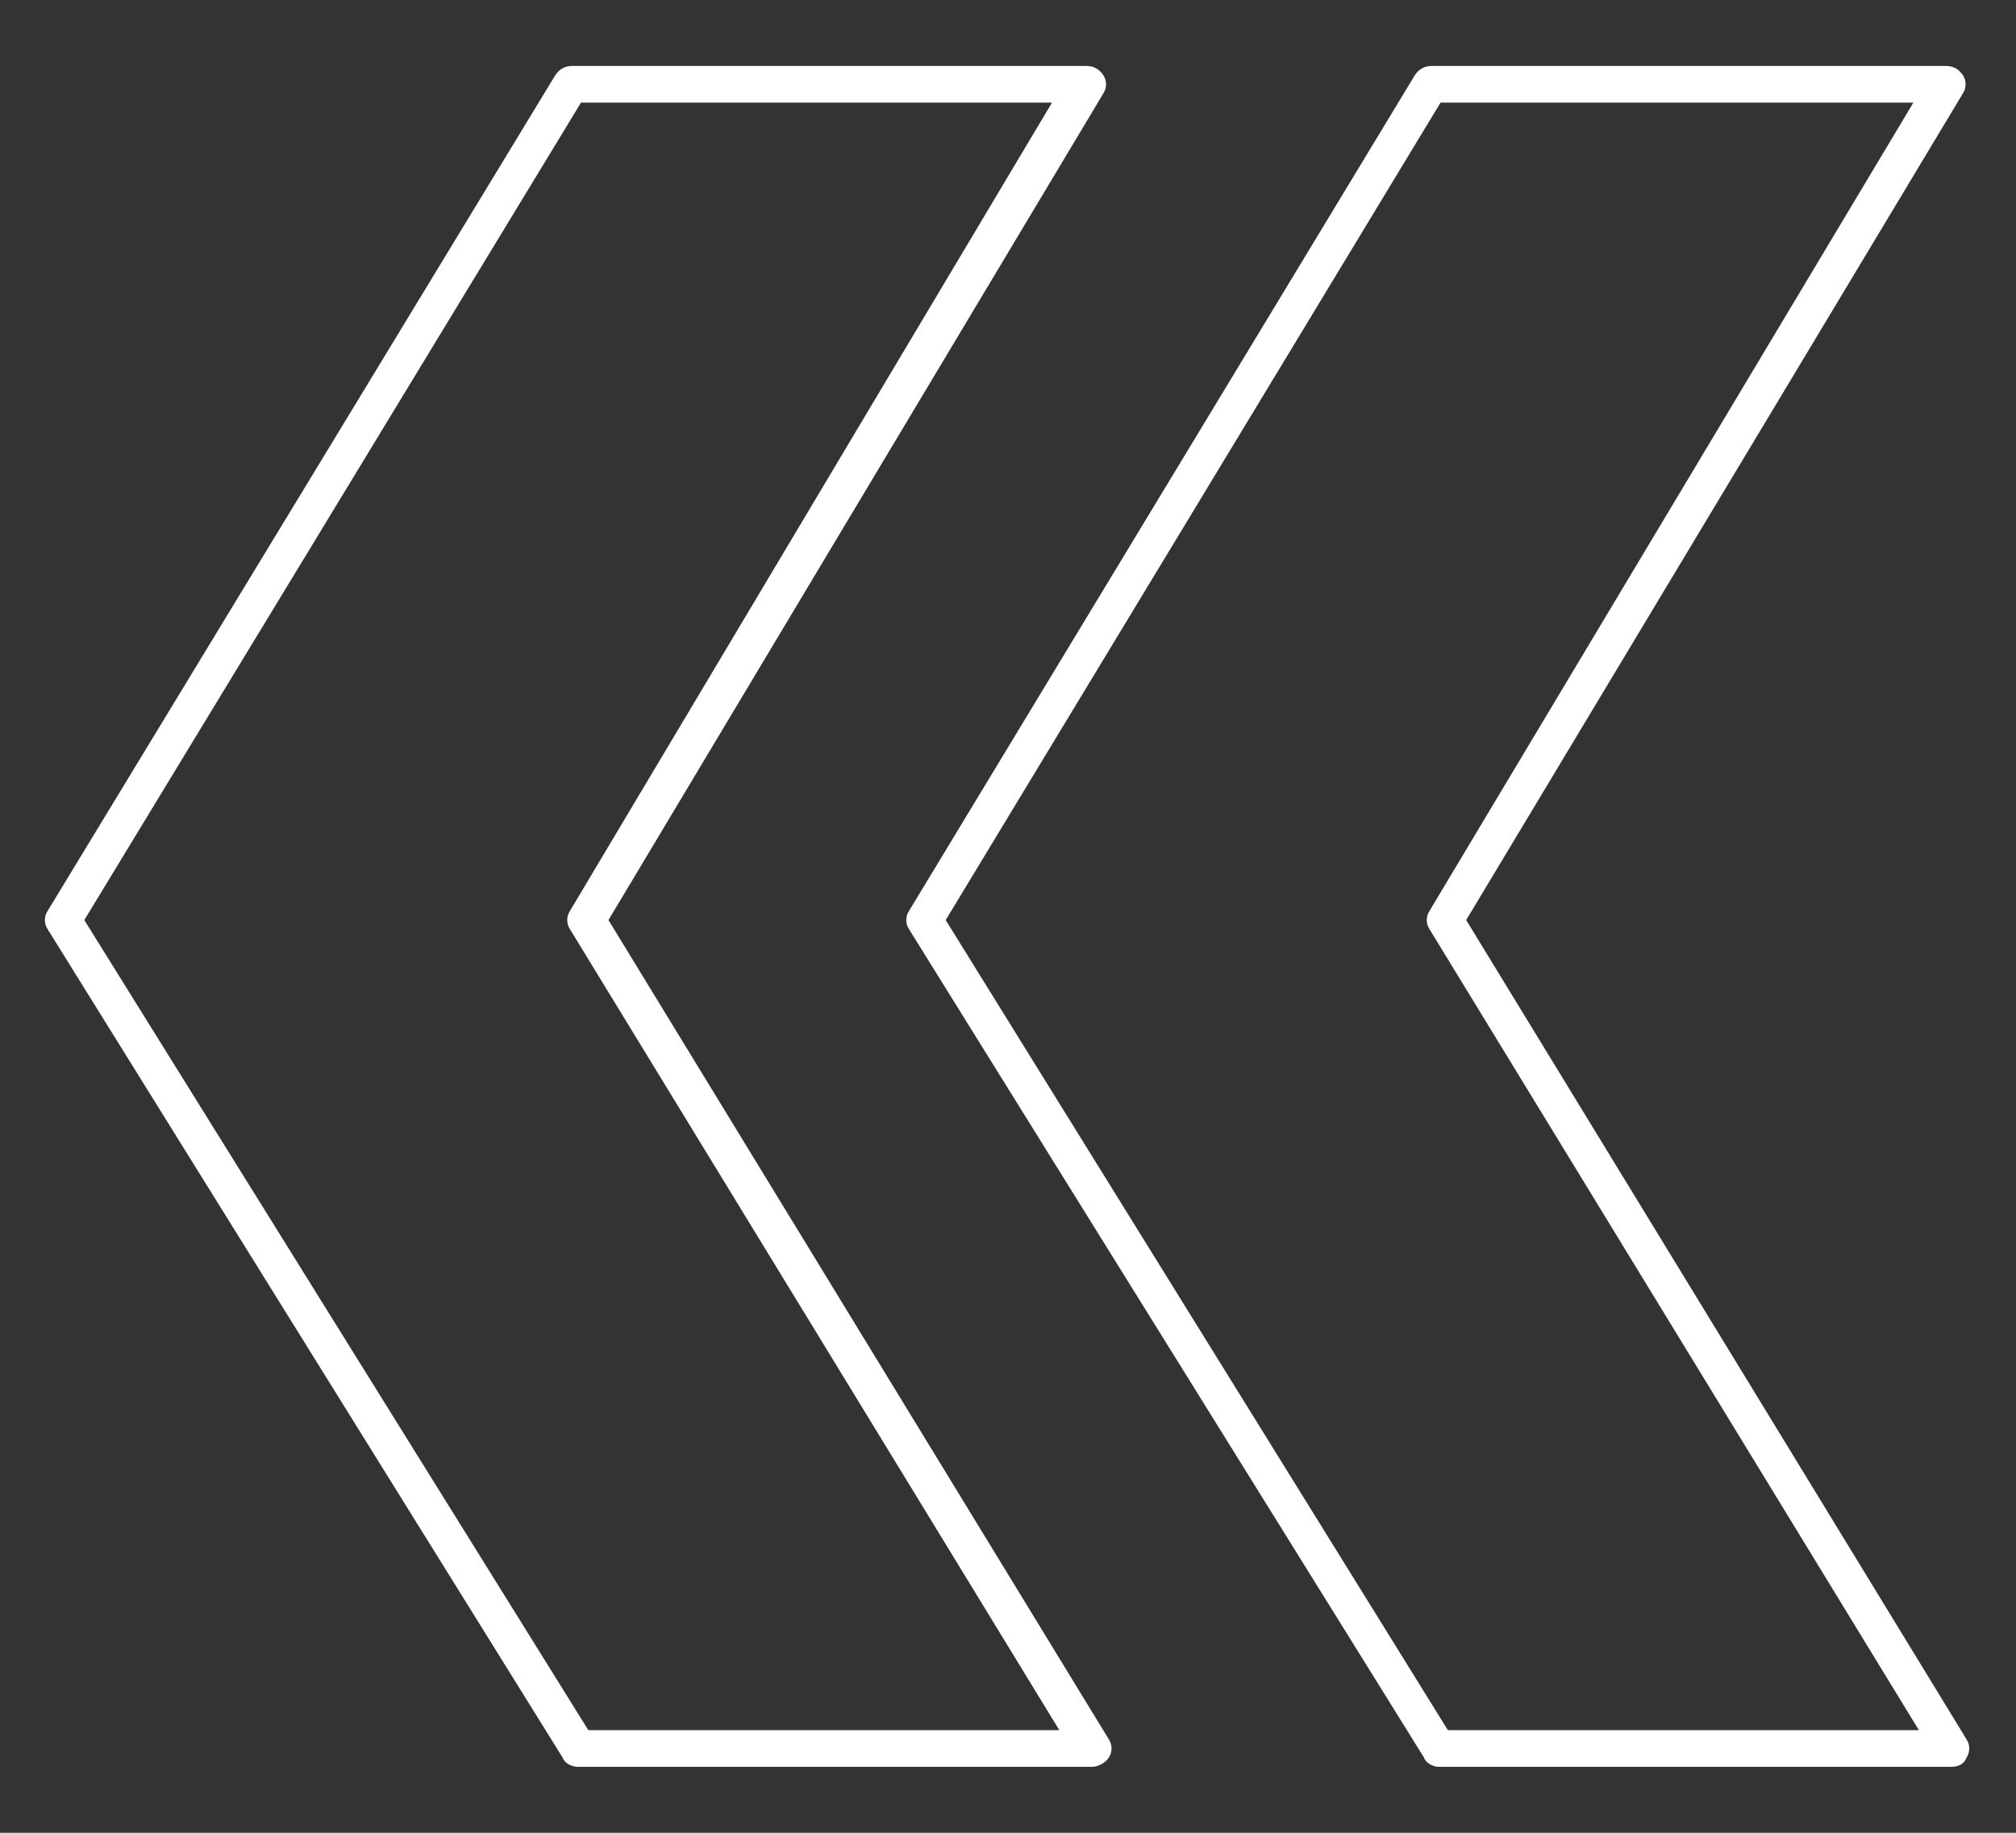
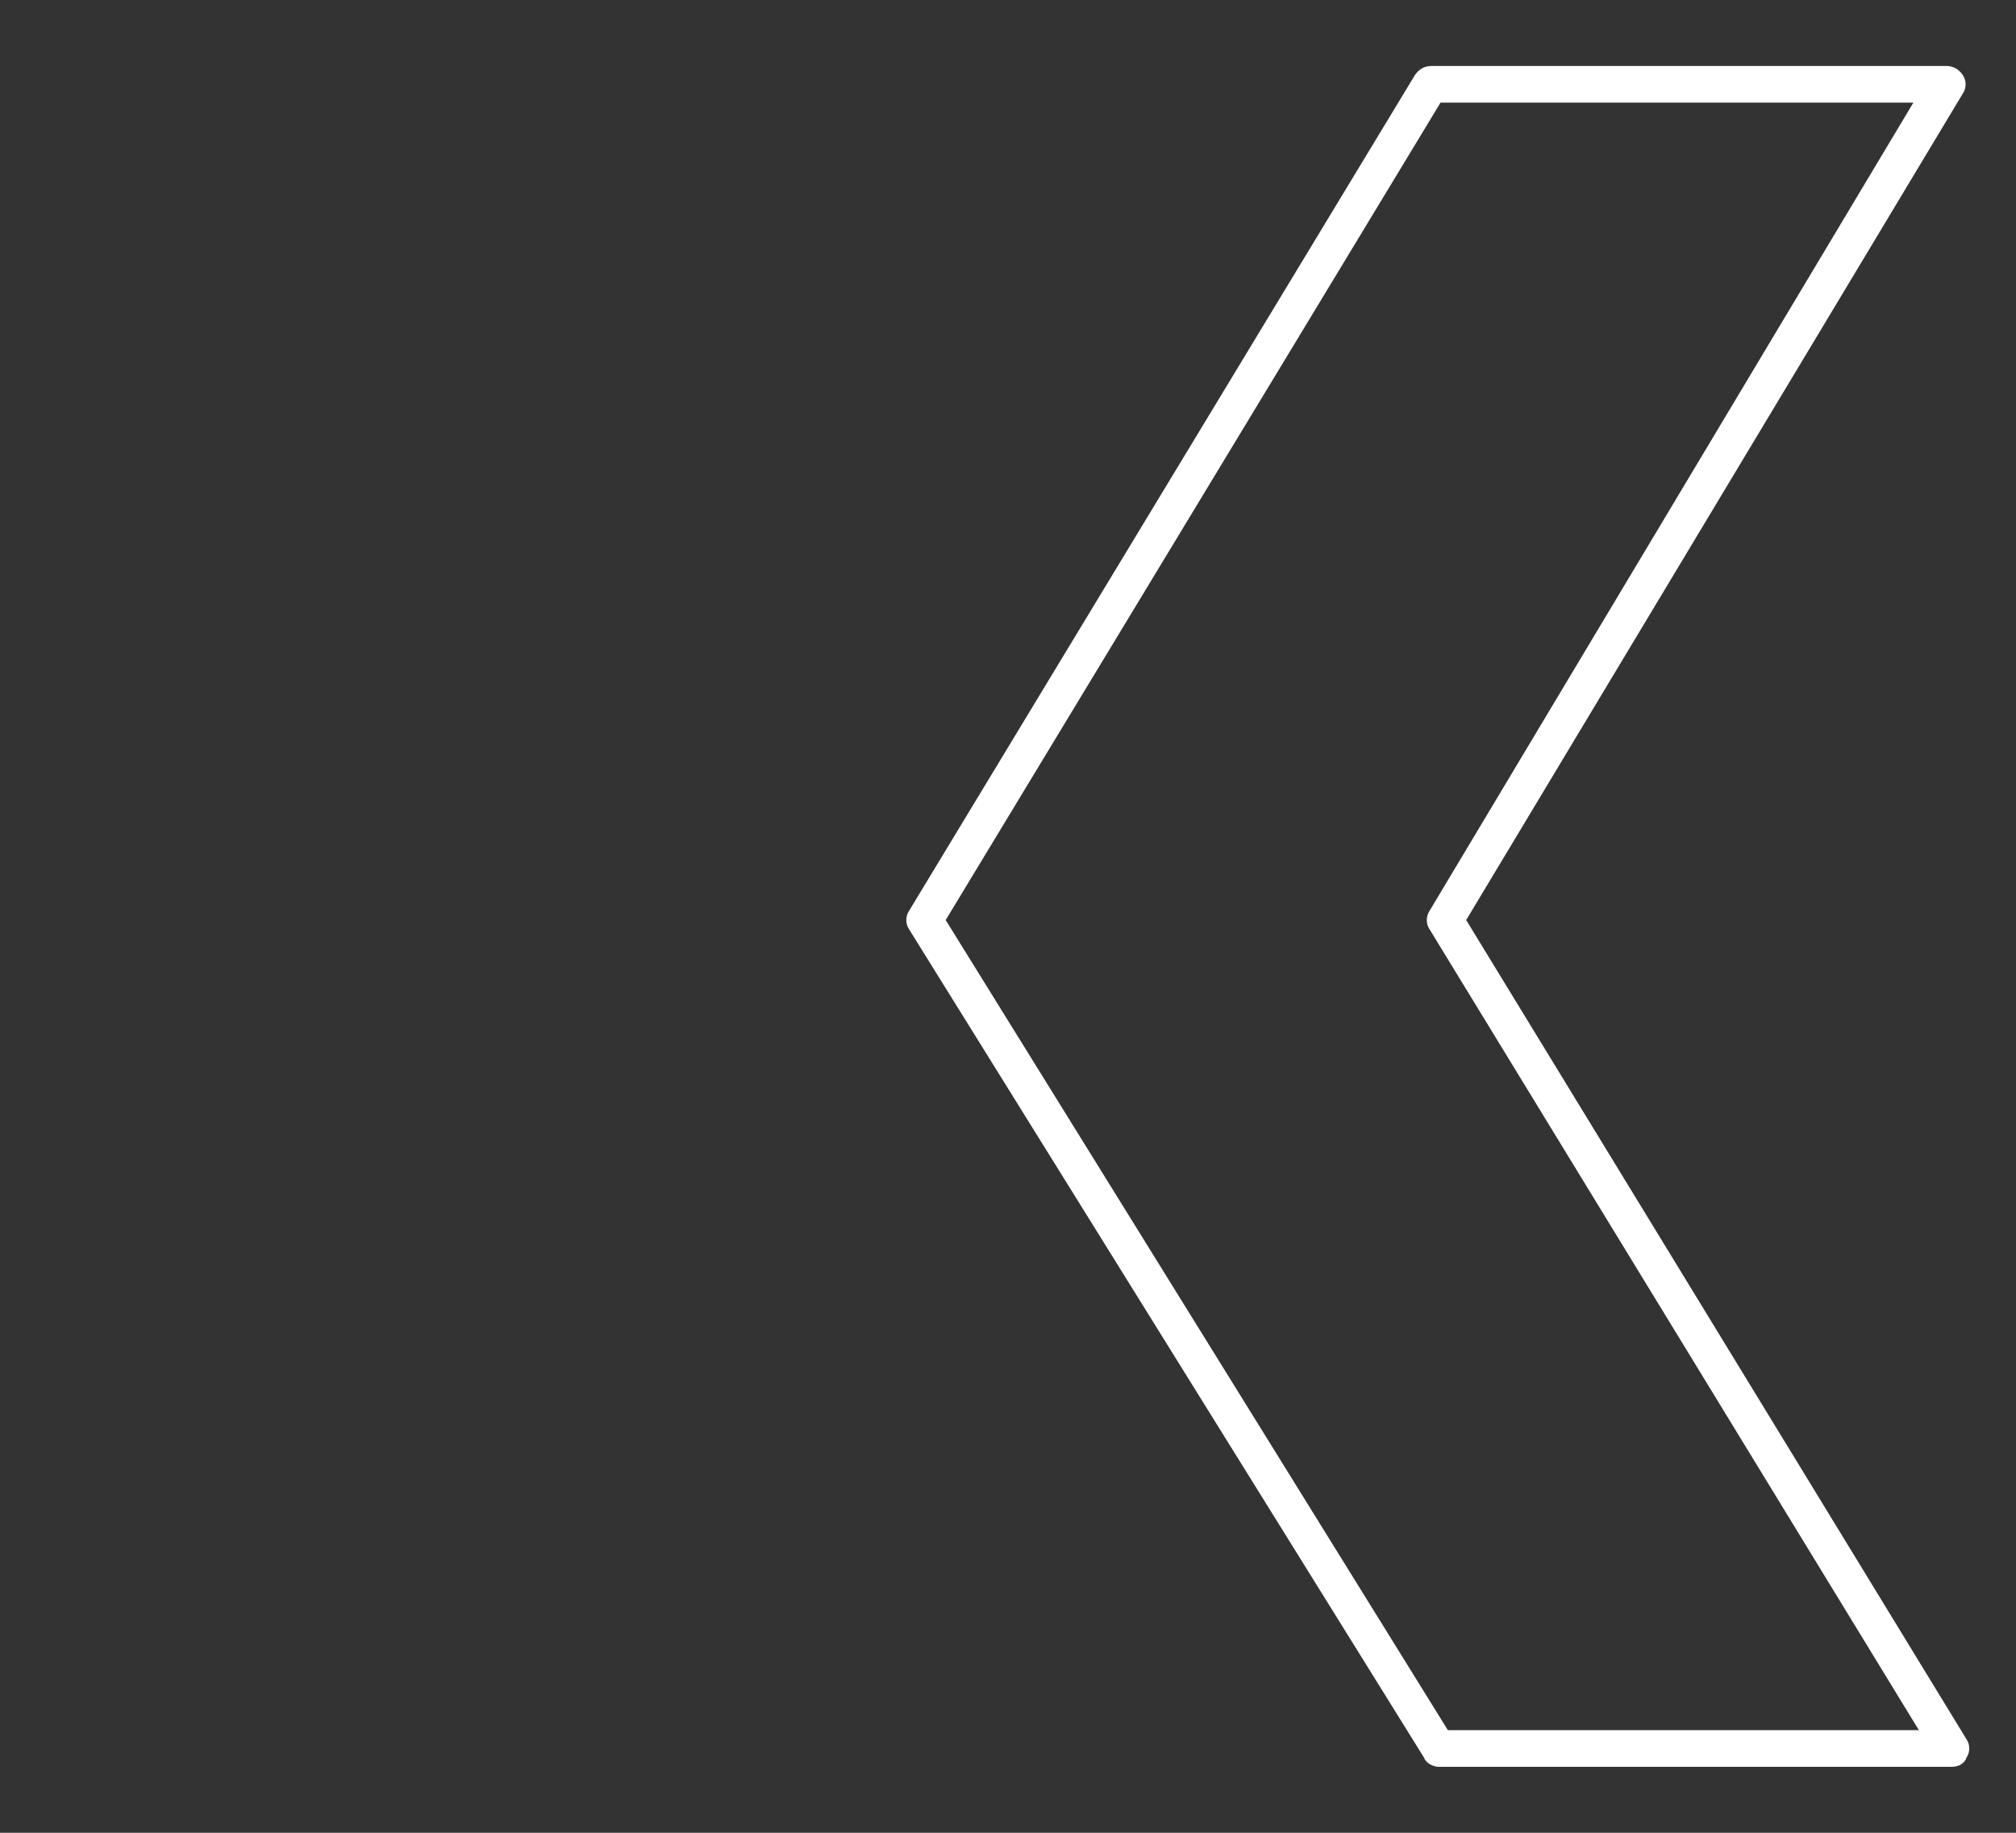
<svg xmlns="http://www.w3.org/2000/svg" version="1.1" id="圖層_1" x="0px" y="0px" viewBox="0 0 110 100" style="enable-background:new 0 0 110 100;" xml:space="preserve">
  <rect x="0" y="0" width="110" height="100" fill="#333333" stroke="none" />
  <style type="text/css">
	.st0{fill:#FFFFFF;}
</style>
  <g>
    <g>
      <path class="st0" d="M106.5,96.4H78.5c-0.3,0-0.7-0.2-0.8-0.5L49.6,50.7c-0.2-0.3-0.2-0.7,0-1L77.2,4.1c0.2-0.3,0.5-0.5,0.9-0.5    h28.1c0.4,0,0.7,0.2,0.9,0.5c0.2,0.3,0.2,0.7,0,1L80,50.2l27.3,44.7c0.2,0.3,0.2,0.7,0,1C107.2,96.2,106.9,96.4,106.5,96.4z     M79,94.4h25.7L78,50.7c-0.2-0.3-0.2-0.7,0-1l26.4-44.1H78.6L51.6,50.2L79,94.4z" />
    </g>
    <g>
-       <path class="st0" d="M59.6,96.4H31.5c-0.3,0-0.7-0.2-0.8-0.5L2.6,50.7c-0.2-0.3-0.2-0.7,0-1L30.3,4.1c0.2-0.3,0.5-0.5,0.9-0.5    h28.1c0.4,0,0.7,0.2,0.9,0.5c0.2,0.3,0.2,0.7,0,1l-27,45.1l27.3,44.7c0.2,0.3,0.2,0.7,0,1C60.3,96.2,59.9,96.4,59.6,96.4z     M32.1,94.4h25.7L31.1,50.7c-0.2-0.3-0.2-0.7,0-1L57.4,5.6H31.7L4.6,50.2L32.1,94.4z" />
-     </g>
+       </g>
  </g>
</svg>